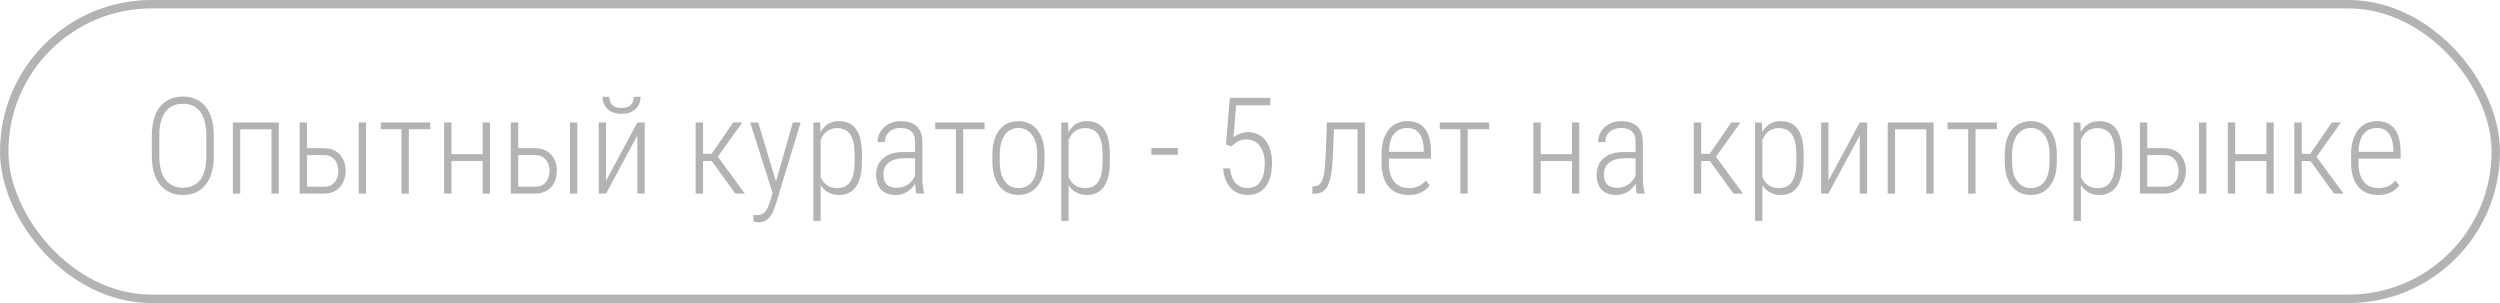
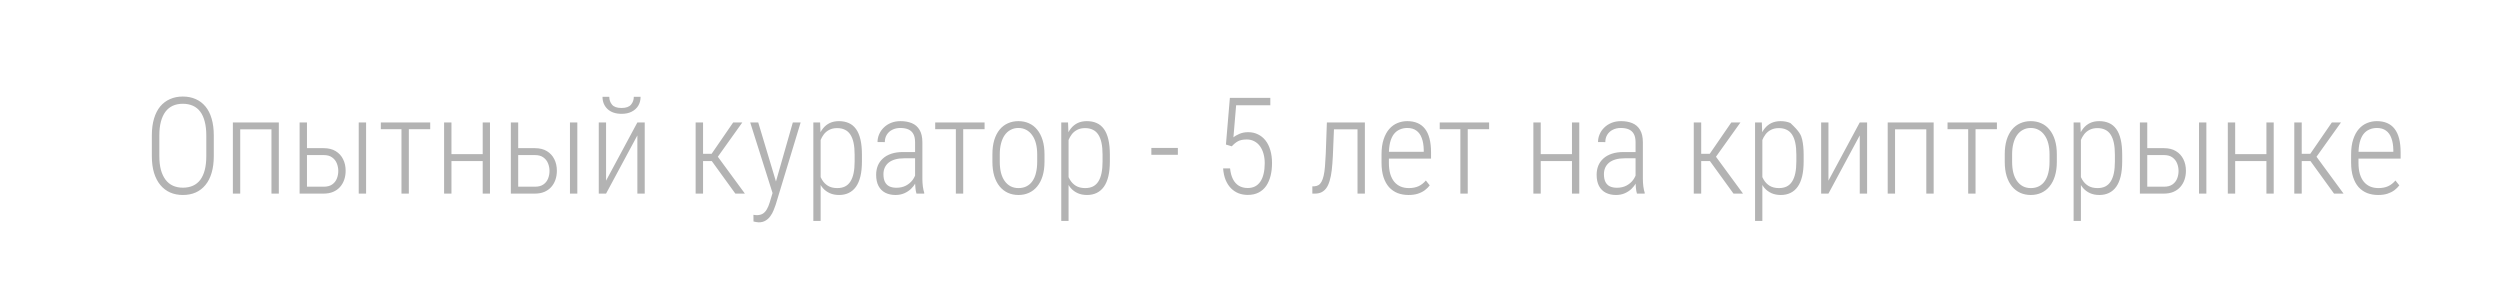
<svg xmlns="http://www.w3.org/2000/svg" width="297" height="36" viewBox="0 0 297 36" fill="none">
  <g opacity="0.3">
-     <path d="M25.398 16.086V18.547C25.398 19.292 25.312 19.953 25.141 20.531C24.974 21.104 24.729 21.586 24.406 21.977C24.088 22.367 23.703 22.664 23.25 22.867C22.802 23.065 22.294 23.164 21.727 23.164C21.169 23.164 20.664 23.065 20.211 22.867C19.758 22.664 19.37 22.367 19.047 21.977C18.724 21.586 18.474 21.104 18.297 20.531C18.125 19.953 18.039 19.292 18.039 18.547V16.086C18.039 15.336 18.125 14.672 18.297 14.094C18.469 13.516 18.713 13.034 19.031 12.648C19.354 12.263 19.742 11.971 20.195 11.773C20.648 11.57 21.154 11.469 21.711 11.469C22.284 11.469 22.797 11.57 23.25 11.773C23.703 11.971 24.088 12.263 24.406 12.648C24.729 13.034 24.974 13.516 25.141 14.094C25.312 14.672 25.398 15.336 25.398 16.086ZM24.508 18.547V16.07C24.508 15.45 24.445 14.906 24.32 14.438C24.201 13.969 24.023 13.578 23.789 13.266C23.555 12.953 23.263 12.719 22.914 12.562C22.565 12.406 22.164 12.328 21.711 12.328C21.273 12.328 20.88 12.406 20.531 12.562C20.188 12.719 19.896 12.956 19.656 13.273C19.422 13.586 19.242 13.977 19.117 14.445C18.992 14.909 18.93 15.45 18.93 16.07V18.547C18.93 19.172 18.992 19.719 19.117 20.188C19.247 20.651 19.432 21.042 19.672 21.359C19.912 21.672 20.203 21.906 20.547 22.062C20.896 22.219 21.289 22.297 21.727 22.297C22.18 22.297 22.578 22.219 22.922 22.062C23.271 21.906 23.562 21.672 23.797 21.359C24.031 21.042 24.208 20.651 24.328 20.188C24.448 19.719 24.508 19.172 24.508 18.547ZM32.398 14.547V15.367H28.367V14.547H32.398ZM28.539 14.547V23H27.664V14.547H28.539ZM33.125 14.547V23H32.25V14.547H33.125ZM36.18 17.602H38.453C39.016 17.602 39.49 17.719 39.875 17.953C40.266 18.188 40.56 18.508 40.758 18.914C40.961 19.315 41.062 19.773 41.062 20.289C41.062 20.669 41.005 21.026 40.891 21.359C40.776 21.688 40.609 21.974 40.391 22.219C40.172 22.463 39.898 22.656 39.57 22.797C39.247 22.932 38.872 23 38.445 23H35.594V14.547H36.469V22.18H38.461C38.878 22.18 39.211 22.091 39.461 21.914C39.716 21.737 39.901 21.505 40.016 21.219C40.13 20.932 40.188 20.63 40.188 20.312C40.188 20 40.13 19.701 40.016 19.414C39.901 19.122 39.716 18.885 39.461 18.703C39.211 18.516 38.875 18.422 38.453 18.422H36.18V17.602ZM43.492 14.547V23H42.617V14.547H43.492ZM48.57 14.547V23H47.695V14.547H48.57ZM51.109 14.547V15.352H45.242V14.547H51.109ZM57.531 18.312V19.133H53.414V18.312H57.531ZM53.633 14.547V23H52.758V14.547H53.633ZM58.211 14.547V23H57.344V14.547H58.211ZM61.273 17.602H63.547C64.109 17.602 64.583 17.719 64.969 17.953C65.359 18.188 65.654 18.508 65.852 18.914C66.055 19.315 66.156 19.773 66.156 20.289C66.156 20.669 66.099 21.026 65.984 21.359C65.87 21.688 65.703 21.974 65.484 22.219C65.266 22.463 64.992 22.656 64.664 22.797C64.341 22.932 63.966 23 63.539 23H60.688V14.547H61.562V22.18H63.555C63.971 22.18 64.305 22.091 64.555 21.914C64.81 21.737 64.995 21.505 65.109 21.219C65.224 20.932 65.281 20.63 65.281 20.312C65.281 20 65.224 19.701 65.109 19.414C64.995 19.122 64.81 18.885 64.555 18.703C64.305 18.516 63.969 18.422 63.547 18.422H61.273V17.602ZM68.586 14.547V23H67.711V14.547H68.586ZM72 21.461L75.719 14.547H76.594V23H75.719V16.086L72 23H71.133V14.547H72V21.461ZM75.297 11.5H76.102C76.102 11.896 76.01 12.247 75.828 12.555C75.646 12.857 75.385 13.094 75.047 13.266C74.713 13.438 74.312 13.523 73.844 13.523C73.141 13.523 72.586 13.336 72.18 12.961C71.779 12.581 71.578 12.094 71.578 11.5H72.383C72.383 11.859 72.492 12.172 72.711 12.438C72.93 12.698 73.305 12.828 73.836 12.828C74.362 12.828 74.737 12.698 74.961 12.438C75.185 12.172 75.297 11.859 75.297 11.5ZM83.523 14.547V23H82.641V14.547H83.523ZM88.188 14.547L84.914 19.133H83.211L83.117 18.273H84.539L87.102 14.547H88.188ZM87.359 23L84.469 19.008L85.023 18.273L88.492 23H87.359ZM92.016 22.148L94.188 14.547H95.117L92.141 24.352C92.078 24.544 91.997 24.758 91.898 24.992C91.805 25.232 91.68 25.458 91.523 25.672C91.372 25.891 91.182 26.068 90.953 26.203C90.729 26.344 90.456 26.414 90.133 26.414C90.049 26.414 89.94 26.401 89.805 26.375C89.669 26.354 89.573 26.333 89.516 26.312L89.508 25.516C89.555 25.526 89.622 25.537 89.711 25.547C89.799 25.557 89.862 25.562 89.898 25.562C90.18 25.562 90.417 25.505 90.609 25.391C90.802 25.276 90.963 25.104 91.094 24.875C91.229 24.651 91.346 24.372 91.445 24.039L92.016 22.148ZM90.078 14.547L92.25 21.781L92.484 22.773L91.852 23.164L89.125 14.547H90.078ZM97.492 16.172V26.25H96.625V14.547H97.43L97.492 16.172ZM102.398 18.383V19.172C102.398 19.854 102.339 20.445 102.219 20.945C102.099 21.445 101.922 21.859 101.688 22.188C101.453 22.516 101.167 22.76 100.828 22.922C100.495 23.083 100.115 23.164 99.688 23.164C99.266 23.164 98.893 23.091 98.57 22.945C98.247 22.799 97.971 22.594 97.742 22.328C97.518 22.057 97.338 21.742 97.203 21.383C97.068 21.018 96.974 20.617 96.922 20.18V17.578C96.979 17.099 97.078 16.664 97.219 16.273C97.359 15.883 97.542 15.547 97.766 15.266C97.99 14.984 98.258 14.768 98.57 14.617C98.888 14.466 99.253 14.391 99.664 14.391C100.102 14.391 100.49 14.466 100.828 14.617C101.167 14.763 101.453 14.997 101.688 15.32C101.922 15.638 102.099 16.052 102.219 16.562C102.339 17.068 102.398 17.674 102.398 18.383ZM101.531 19.172V18.383C101.531 17.836 101.49 17.367 101.406 16.977C101.323 16.581 101.195 16.253 101.023 15.992C100.857 15.732 100.641 15.539 100.375 15.414C100.115 15.284 99.807 15.219 99.453 15.219C99.094 15.219 98.784 15.287 98.523 15.422C98.268 15.552 98.055 15.727 97.883 15.945C97.716 16.164 97.581 16.404 97.477 16.664C97.378 16.919 97.305 17.172 97.258 17.422V20.383C97.346 20.727 97.479 21.049 97.656 21.352C97.833 21.654 98.07 21.896 98.367 22.078C98.664 22.255 99.031 22.344 99.469 22.344C99.823 22.344 100.128 22.281 100.383 22.156C100.643 22.026 100.857 21.831 101.023 21.57C101.195 21.305 101.323 20.974 101.406 20.578C101.49 20.182 101.531 19.713 101.531 19.172ZM108.711 21.484V16.883C108.711 16.487 108.643 16.167 108.508 15.922C108.372 15.672 108.174 15.49 107.914 15.375C107.654 15.26 107.333 15.203 106.953 15.203C106.594 15.203 106.273 15.276 105.992 15.422C105.716 15.562 105.5 15.76 105.344 16.016C105.193 16.266 105.117 16.555 105.117 16.883L104.25 16.875C104.25 16.552 104.315 16.242 104.445 15.945C104.576 15.643 104.76 15.378 105 15.148C105.24 14.914 105.526 14.729 105.859 14.594C106.198 14.458 106.573 14.391 106.984 14.391C107.49 14.391 107.938 14.471 108.328 14.633C108.719 14.794 109.023 15.06 109.242 15.43C109.466 15.8 109.578 16.289 109.578 16.898V21.219C109.578 21.516 109.596 21.82 109.633 22.133C109.674 22.445 109.729 22.701 109.797 22.898V23H108.875C108.818 22.818 108.776 22.586 108.75 22.305C108.724 22.018 108.711 21.745 108.711 21.484ZM108.891 18.062L108.914 18.805H107.414C107.008 18.805 106.651 18.849 106.344 18.938C106.036 19.026 105.779 19.154 105.57 19.32C105.367 19.487 105.214 19.685 105.109 19.914C105.005 20.143 104.953 20.404 104.953 20.695C104.953 21.07 105.013 21.378 105.133 21.617C105.253 21.852 105.427 22.026 105.656 22.141C105.891 22.25 106.169 22.305 106.492 22.305C106.919 22.305 107.294 22.221 107.617 22.055C107.945 21.883 108.214 21.656 108.422 21.375C108.63 21.088 108.766 20.787 108.828 20.469L109.062 21C109.01 21.24 108.914 21.484 108.773 21.734C108.633 21.984 108.451 22.219 108.227 22.438C108.003 22.651 107.737 22.826 107.43 22.961C107.122 23.096 106.776 23.164 106.391 23.164C105.927 23.164 105.521 23.076 105.172 22.898C104.828 22.721 104.56 22.453 104.367 22.094C104.18 21.734 104.086 21.292 104.086 20.766C104.086 20.375 104.151 20.016 104.281 19.688C104.417 19.359 104.617 19.076 104.883 18.836C105.148 18.591 105.482 18.401 105.883 18.266C106.284 18.13 106.75 18.062 107.281 18.062H108.891ZM114.43 14.547V23H113.555V14.547H114.43ZM116.969 14.547V15.352H111.102V14.547H116.969ZM117.898 19.211V18.336C117.898 17.695 117.971 17.13 118.117 16.641C118.268 16.151 118.479 15.74 118.75 15.406C119.026 15.068 119.354 14.815 119.734 14.648C120.115 14.477 120.531 14.391 120.984 14.391C121.448 14.391 121.867 14.477 122.242 14.648C122.622 14.815 122.948 15.068 123.219 15.406C123.495 15.74 123.708 16.151 123.859 16.641C124.01 17.13 124.086 17.695 124.086 18.336V19.211C124.086 19.852 124.01 20.419 123.859 20.914C123.708 21.404 123.495 21.815 123.219 22.148C122.948 22.482 122.622 22.734 122.242 22.906C121.867 23.078 121.451 23.164 120.992 23.164C120.534 23.164 120.115 23.078 119.734 22.906C119.359 22.734 119.034 22.482 118.758 22.148C118.482 21.81 118.268 21.396 118.117 20.906C117.971 20.417 117.898 19.852 117.898 19.211ZM118.773 18.336V19.211C118.773 19.695 118.82 20.13 118.914 20.516C119.013 20.901 119.159 21.229 119.352 21.5C119.544 21.771 119.776 21.979 120.047 22.125C120.323 22.271 120.638 22.344 120.992 22.344C121.367 22.344 121.693 22.271 121.969 22.125C122.25 21.979 122.482 21.771 122.664 21.5C122.852 21.229 122.99 20.901 123.078 20.516C123.172 20.13 123.219 19.695 123.219 19.211V18.336C123.219 17.862 123.169 17.432 123.07 17.047C122.971 16.662 122.823 16.333 122.625 16.062C122.432 15.787 122.198 15.575 121.922 15.43C121.646 15.279 121.333 15.203 120.984 15.203C120.641 15.203 120.331 15.279 120.055 15.43C119.779 15.575 119.544 15.787 119.352 16.062C119.164 16.333 119.021 16.662 118.922 17.047C118.823 17.432 118.773 17.862 118.773 18.336ZM126.945 16.172V26.25H126.078V14.547H126.883L126.945 16.172ZM131.852 18.383V19.172C131.852 19.854 131.792 20.445 131.672 20.945C131.552 21.445 131.375 21.859 131.141 22.188C130.906 22.516 130.62 22.76 130.281 22.922C129.948 23.083 129.568 23.164 129.141 23.164C128.719 23.164 128.346 23.091 128.023 22.945C127.701 22.799 127.424 22.594 127.195 22.328C126.971 22.057 126.792 21.742 126.656 21.383C126.521 21.018 126.427 20.617 126.375 20.18V17.578C126.432 17.099 126.531 16.664 126.672 16.273C126.812 15.883 126.995 15.547 127.219 15.266C127.443 14.984 127.711 14.768 128.023 14.617C128.341 14.466 128.706 14.391 129.117 14.391C129.555 14.391 129.943 14.466 130.281 14.617C130.62 14.763 130.906 14.997 131.141 15.32C131.375 15.638 131.552 16.052 131.672 16.562C131.792 17.068 131.852 17.674 131.852 18.383ZM130.984 19.172V18.383C130.984 17.836 130.943 17.367 130.859 16.977C130.776 16.581 130.648 16.253 130.477 15.992C130.31 15.732 130.094 15.539 129.828 15.414C129.568 15.284 129.26 15.219 128.906 15.219C128.547 15.219 128.237 15.287 127.977 15.422C127.721 15.552 127.508 15.727 127.336 15.945C127.169 16.164 127.034 16.404 126.93 16.664C126.831 16.919 126.758 17.172 126.711 17.422V20.383C126.799 20.727 126.932 21.049 127.109 21.352C127.286 21.654 127.523 21.896 127.82 22.078C128.117 22.255 128.484 22.344 128.922 22.344C129.276 22.344 129.581 22.281 129.836 22.156C130.096 22.026 130.31 21.831 130.477 21.57C130.648 21.305 130.776 20.974 130.859 20.578C130.943 20.182 130.984 19.713 130.984 19.172ZM139.93 17.578V18.391H136.781V17.578H139.93ZM146.336 17.383L145.641 17.172L146.109 11.625H150.914V12.508H146.852L146.531 16.32C146.693 16.174 146.927 16.037 147.234 15.906C147.542 15.771 147.891 15.703 148.281 15.703C148.708 15.703 149.096 15.789 149.445 15.961C149.794 16.128 150.094 16.37 150.344 16.688C150.594 17.005 150.784 17.391 150.914 17.844C151.049 18.297 151.117 18.807 151.117 19.375C151.117 19.922 151.06 20.424 150.945 20.883C150.831 21.341 150.656 21.742 150.422 22.086C150.188 22.424 149.888 22.688 149.523 22.875C149.159 23.062 148.729 23.156 148.234 23.156C147.854 23.156 147.495 23.094 147.156 22.969C146.823 22.838 146.523 22.643 146.258 22.383C145.992 22.117 145.776 21.787 145.609 21.391C145.448 20.995 145.346 20.534 145.305 20.008H146.133C146.185 20.513 146.299 20.94 146.477 21.289C146.654 21.633 146.888 21.893 147.18 22.07C147.477 22.247 147.826 22.336 148.227 22.336C148.555 22.336 148.844 22.273 149.094 22.148C149.349 22.018 149.562 21.826 149.734 21.57C149.906 21.315 150.034 21.005 150.117 20.641C150.206 20.276 150.25 19.859 150.25 19.391C150.25 18.99 150.203 18.62 150.109 18.281C150.016 17.938 149.878 17.638 149.695 17.383C149.513 17.128 149.289 16.93 149.023 16.789C148.758 16.643 148.456 16.57 148.117 16.57C147.669 16.57 147.315 16.643 147.055 16.789C146.799 16.935 146.56 17.133 146.336 17.383ZM161.422 14.547V15.367H157.859V14.547H161.422ZM162.148 14.547V23H161.273V14.547H162.148ZM157.633 14.547H158.508L158.344 18.516C158.312 19.162 158.268 19.729 158.211 20.219C158.154 20.708 158.07 21.13 157.961 21.484C157.857 21.838 157.724 22.128 157.562 22.352C157.401 22.57 157.208 22.734 156.984 22.844C156.766 22.948 156.51 23 156.219 23H155.906V22.141L156.148 22.133C156.336 22.117 156.497 22.07 156.633 21.992C156.773 21.909 156.893 21.776 156.992 21.594C157.096 21.406 157.182 21.167 157.25 20.875C157.318 20.578 157.37 20.216 157.406 19.789C157.443 19.362 157.474 18.854 157.5 18.266L157.633 14.547ZM167.328 23.164C166.859 23.164 166.427 23.088 166.031 22.938C165.641 22.781 165.302 22.547 165.016 22.234C164.734 21.917 164.516 21.518 164.359 21.039C164.203 20.555 164.125 19.984 164.125 19.328V18.352C164.125 17.654 164.208 17.055 164.375 16.555C164.542 16.049 164.766 15.638 165.047 15.32C165.333 14.997 165.659 14.763 166.023 14.617C166.388 14.466 166.773 14.391 167.18 14.391C167.643 14.391 168.049 14.466 168.398 14.617C168.753 14.768 169.049 14.997 169.289 15.305C169.529 15.612 169.708 16 169.828 16.469C169.948 16.932 170.008 17.482 170.008 18.117V18.844H164.648V18.031H169.141V17.812C169.13 17.26 169.052 16.792 168.906 16.406C168.766 16.016 168.552 15.719 168.266 15.516C167.984 15.307 167.625 15.203 167.188 15.203C166.865 15.203 166.568 15.263 166.297 15.383C166.026 15.497 165.792 15.68 165.594 15.93C165.401 16.18 165.253 16.505 165.148 16.906C165.049 17.307 165 17.789 165 18.352V19.328C165 19.844 165.055 20.292 165.164 20.672C165.279 21.047 165.44 21.359 165.648 21.609C165.857 21.854 166.107 22.039 166.398 22.164C166.69 22.284 167.013 22.344 167.367 22.344C167.805 22.344 168.188 22.271 168.516 22.125C168.844 21.974 169.135 21.747 169.391 21.445L169.852 22.023C169.695 22.227 169.503 22.417 169.273 22.594C169.044 22.766 168.771 22.904 168.453 23.008C168.135 23.112 167.76 23.164 167.328 23.164ZM174.367 14.547V23H173.492V14.547H174.367ZM176.906 14.547V15.352H171.039V14.547H176.906ZM186.938 18.312V19.133H182.82V18.312H186.938ZM183.039 14.547V23H182.164V14.547H183.039ZM187.617 14.547V23H186.75V14.547H187.617ZM194.305 21.484V16.883C194.305 16.487 194.237 16.167 194.102 15.922C193.966 15.672 193.768 15.49 193.508 15.375C193.247 15.26 192.927 15.203 192.547 15.203C192.188 15.203 191.867 15.276 191.586 15.422C191.31 15.562 191.094 15.76 190.938 16.016C190.786 16.266 190.711 16.555 190.711 16.883L189.844 16.875C189.844 16.552 189.909 16.242 190.039 15.945C190.169 15.643 190.354 15.378 190.594 15.148C190.833 14.914 191.12 14.729 191.453 14.594C191.792 14.458 192.167 14.391 192.578 14.391C193.083 14.391 193.531 14.471 193.922 14.633C194.312 14.794 194.617 15.06 194.836 15.43C195.06 15.8 195.172 16.289 195.172 16.898V21.219C195.172 21.516 195.19 21.82 195.227 22.133C195.268 22.445 195.323 22.701 195.391 22.898V23H194.469C194.411 22.818 194.37 22.586 194.344 22.305C194.318 22.018 194.305 21.745 194.305 21.484ZM194.484 18.062L194.508 18.805H193.008C192.602 18.805 192.245 18.849 191.938 18.938C191.63 19.026 191.372 19.154 191.164 19.32C190.961 19.487 190.807 19.685 190.703 19.914C190.599 20.143 190.547 20.404 190.547 20.695C190.547 21.07 190.607 21.378 190.727 21.617C190.846 21.852 191.021 22.026 191.25 22.141C191.484 22.25 191.763 22.305 192.086 22.305C192.513 22.305 192.888 22.221 193.211 22.055C193.539 21.883 193.807 21.656 194.016 21.375C194.224 21.088 194.359 20.787 194.422 20.469L194.656 21C194.604 21.24 194.508 21.484 194.367 21.734C194.227 21.984 194.044 22.219 193.82 22.438C193.596 22.651 193.331 22.826 193.023 22.961C192.716 23.096 192.37 23.164 191.984 23.164C191.521 23.164 191.115 23.076 190.766 22.898C190.422 22.721 190.154 22.453 189.961 22.094C189.773 21.734 189.68 21.292 189.68 20.766C189.68 20.375 189.745 20.016 189.875 19.688C190.01 19.359 190.211 19.076 190.477 18.836C190.742 18.591 191.076 18.401 191.477 18.266C191.878 18.13 192.344 18.062 192.875 18.062H194.484ZM202.102 14.547V23H201.219V14.547H202.102ZM206.766 14.547L203.492 19.133H201.789L201.695 18.273H203.117L205.68 14.547H206.766ZM205.938 23L203.047 19.008L203.602 18.273L207.07 23H205.938ZM209.367 16.172V26.25H208.5V14.547H209.305L209.367 16.172ZM214.273 18.383V19.172C214.273 19.854 214.214 20.445 214.094 20.945C213.974 21.445 213.797 21.859 213.562 22.188C213.328 22.516 213.042 22.76 212.703 22.922C212.37 23.083 211.99 23.164 211.562 23.164C211.141 23.164 210.768 23.091 210.445 22.945C210.122 22.799 209.846 22.594 209.617 22.328C209.393 22.057 209.214 21.742 209.078 21.383C208.943 21.018 208.849 20.617 208.797 20.18V17.578C208.854 17.099 208.953 16.664 209.094 16.273C209.234 15.883 209.417 15.547 209.641 15.266C209.865 14.984 210.133 14.768 210.445 14.617C210.763 14.466 211.128 14.391 211.539 14.391C211.977 14.391 212.365 14.466 212.703 14.617C213.042 14.763 213.328 14.997 213.562 15.32C213.797 15.638 213.974 16.052 214.094 16.562C214.214 17.068 214.273 17.674 214.273 18.383ZM213.406 19.172V18.383C213.406 17.836 213.365 17.367 213.281 16.977C213.198 16.581 213.07 16.253 212.898 15.992C212.732 15.732 212.516 15.539 212.25 15.414C211.99 15.284 211.682 15.219 211.328 15.219C210.969 15.219 210.659 15.287 210.398 15.422C210.143 15.552 209.93 15.727 209.758 15.945C209.591 16.164 209.456 16.404 209.352 16.664C209.253 16.919 209.18 17.172 209.133 17.422V20.383C209.221 20.727 209.354 21.049 209.531 21.352C209.708 21.654 209.945 21.896 210.242 22.078C210.539 22.255 210.906 22.344 211.344 22.344C211.698 22.344 212.003 22.281 212.258 22.156C212.518 22.026 212.732 21.831 212.898 21.57C213.07 21.305 213.198 20.974 213.281 20.578C213.365 20.182 213.406 19.713 213.406 19.172ZM217.219 21.461L220.938 14.547H221.812V23H220.938V16.086L217.219 23H216.352V14.547H217.219V21.461ZM228.992 14.547V15.367H224.961V14.547H228.992ZM225.133 14.547V23H224.258V14.547H225.133ZM229.719 14.547V23H228.844V14.547H229.719ZM234.695 14.547V23H233.82V14.547H234.695ZM237.234 14.547V15.352H231.367V14.547H237.234ZM238.164 19.211V18.336C238.164 17.695 238.237 17.13 238.383 16.641C238.534 16.151 238.745 15.74 239.016 15.406C239.292 15.068 239.62 14.815 240 14.648C240.38 14.477 240.797 14.391 241.25 14.391C241.714 14.391 242.133 14.477 242.508 14.648C242.888 14.815 243.214 15.068 243.484 15.406C243.76 15.74 243.974 16.151 244.125 16.641C244.276 17.13 244.352 17.695 244.352 18.336V19.211C244.352 19.852 244.276 20.419 244.125 20.914C243.974 21.404 243.76 21.815 243.484 22.148C243.214 22.482 242.888 22.734 242.508 22.906C242.133 23.078 241.716 23.164 241.258 23.164C240.799 23.164 240.38 23.078 240 22.906C239.625 22.734 239.299 22.482 239.023 22.148C238.747 21.81 238.534 21.396 238.383 20.906C238.237 20.417 238.164 19.852 238.164 19.211ZM239.039 18.336V19.211C239.039 19.695 239.086 20.13 239.18 20.516C239.279 20.901 239.424 21.229 239.617 21.5C239.81 21.771 240.042 21.979 240.312 22.125C240.589 22.271 240.904 22.344 241.258 22.344C241.633 22.344 241.958 22.271 242.234 22.125C242.516 21.979 242.747 21.771 242.93 21.5C243.117 21.229 243.255 20.901 243.344 20.516C243.438 20.13 243.484 19.695 243.484 19.211V18.336C243.484 17.862 243.435 17.432 243.336 17.047C243.237 16.662 243.089 16.333 242.891 16.062C242.698 15.787 242.464 15.575 242.188 15.43C241.911 15.279 241.599 15.203 241.25 15.203C240.906 15.203 240.596 15.279 240.32 15.43C240.044 15.575 239.81 15.787 239.617 16.062C239.43 16.333 239.286 16.662 239.188 17.047C239.089 17.432 239.039 17.862 239.039 18.336ZM247.211 16.172V26.25H246.344V14.547H247.148L247.211 16.172ZM252.117 18.383V19.172C252.117 19.854 252.057 20.445 251.938 20.945C251.818 21.445 251.641 21.859 251.406 22.188C251.172 22.516 250.885 22.76 250.547 22.922C250.214 23.083 249.833 23.164 249.406 23.164C248.984 23.164 248.612 23.091 248.289 22.945C247.966 22.799 247.69 22.594 247.461 22.328C247.237 22.057 247.057 21.742 246.922 21.383C246.786 21.018 246.693 20.617 246.641 20.18V17.578C246.698 17.099 246.797 16.664 246.938 16.273C247.078 15.883 247.26 15.547 247.484 15.266C247.708 14.984 247.977 14.768 248.289 14.617C248.607 14.466 248.971 14.391 249.383 14.391C249.82 14.391 250.208 14.466 250.547 14.617C250.885 14.763 251.172 14.997 251.406 15.32C251.641 15.638 251.818 16.052 251.938 16.562C252.057 17.068 252.117 17.674 252.117 18.383ZM251.25 19.172V18.383C251.25 17.836 251.208 17.367 251.125 16.977C251.042 16.581 250.914 16.253 250.742 15.992C250.576 15.732 250.359 15.539 250.094 15.414C249.833 15.284 249.526 15.219 249.172 15.219C248.812 15.219 248.503 15.287 248.242 15.422C247.987 15.552 247.773 15.727 247.602 15.945C247.435 16.164 247.299 16.404 247.195 16.664C247.096 16.919 247.023 17.172 246.977 17.422V20.383C247.065 20.727 247.198 21.049 247.375 21.352C247.552 21.654 247.789 21.896 248.086 22.078C248.383 22.255 248.75 22.344 249.188 22.344C249.542 22.344 249.846 22.281 250.102 22.156C250.362 22.026 250.576 21.831 250.742 21.57C250.914 21.305 251.042 20.974 251.125 20.578C251.208 20.182 251.25 19.713 251.25 19.172ZM254.805 17.602H257.078C257.641 17.602 258.115 17.719 258.5 17.953C258.891 18.188 259.185 18.508 259.383 18.914C259.586 19.315 259.688 19.773 259.688 20.289C259.688 20.669 259.63 21.026 259.516 21.359C259.401 21.688 259.234 21.974 259.016 22.219C258.797 22.463 258.523 22.656 258.195 22.797C257.872 22.932 257.497 23 257.07 23H254.219V14.547H255.094V22.18H257.086C257.503 22.18 257.836 22.091 258.086 21.914C258.341 21.737 258.526 21.505 258.641 21.219C258.755 20.932 258.812 20.63 258.812 20.312C258.812 20 258.755 19.701 258.641 19.414C258.526 19.122 258.341 18.885 258.086 18.703C257.836 18.516 257.5 18.422 257.078 18.422H254.805V17.602ZM262.117 14.547V23H261.242V14.547H262.117ZM269.438 18.312V19.133H265.32V18.312H269.438ZM265.539 14.547V23H264.664V14.547H265.539ZM270.117 14.547V23H269.25V14.547H270.117ZM273.445 14.547V23H272.562V14.547H273.445ZM278.109 14.547L274.836 19.133H273.133L273.039 18.273H274.461L277.023 14.547H278.109ZM277.281 23L274.391 19.008L274.945 18.273L278.414 23H277.281ZM282.516 23.164C282.047 23.164 281.615 23.088 281.219 22.938C280.828 22.781 280.49 22.547 280.203 22.234C279.922 21.917 279.703 21.518 279.547 21.039C279.391 20.555 279.312 19.984 279.312 19.328V18.352C279.312 17.654 279.396 17.055 279.562 16.555C279.729 16.049 279.953 15.638 280.234 15.32C280.521 14.997 280.846 14.763 281.211 14.617C281.576 14.466 281.961 14.391 282.367 14.391C282.831 14.391 283.237 14.466 283.586 14.617C283.94 14.768 284.237 14.997 284.477 15.305C284.716 15.612 284.896 16 285.016 16.469C285.135 16.932 285.195 17.482 285.195 18.117V18.844H279.836V18.031H284.328V17.812C284.318 17.26 284.24 16.792 284.094 16.406C283.953 16.016 283.74 15.719 283.453 15.516C283.172 15.307 282.812 15.203 282.375 15.203C282.052 15.203 281.755 15.263 281.484 15.383C281.214 15.497 280.979 15.68 280.781 15.93C280.589 16.18 280.44 16.505 280.336 16.906C280.237 17.307 280.188 17.789 280.188 18.352V19.328C280.188 19.844 280.242 20.292 280.352 20.672C280.466 21.047 280.628 21.359 280.836 21.609C281.044 21.854 281.294 22.039 281.586 22.164C281.878 22.284 282.201 22.344 282.555 22.344C282.992 22.344 283.375 22.271 283.703 22.125C284.031 21.974 284.323 21.747 284.578 21.445L285.039 22.023C284.883 22.227 284.69 22.417 284.461 22.594C284.232 22.766 283.958 22.904 283.641 23.008C283.323 23.112 282.948 23.164 282.516 23.164Z" fill="black" />
-     <rect x="0.5" y="0.5" width="296" height="35" rx="17.5" stroke="black" />
+     <path d="M25.398 16.086V18.547C25.398 19.292 25.312 19.953 25.141 20.531C24.974 21.104 24.729 21.586 24.406 21.977C24.088 22.367 23.703 22.664 23.25 22.867C22.802 23.065 22.294 23.164 21.727 23.164C21.169 23.164 20.664 23.065 20.211 22.867C19.758 22.664 19.37 22.367 19.047 21.977C18.724 21.586 18.474 21.104 18.297 20.531C18.125 19.953 18.039 19.292 18.039 18.547V16.086C18.039 15.336 18.125 14.672 18.297 14.094C18.469 13.516 18.713 13.034 19.031 12.648C19.354 12.263 19.742 11.971 20.195 11.773C20.648 11.57 21.154 11.469 21.711 11.469C22.284 11.469 22.797 11.57 23.25 11.773C23.703 11.971 24.088 12.263 24.406 12.648C24.729 13.034 24.974 13.516 25.141 14.094C25.312 14.672 25.398 15.336 25.398 16.086ZM24.508 18.547V16.07C24.508 15.45 24.445 14.906 24.32 14.438C24.201 13.969 24.023 13.578 23.789 13.266C23.555 12.953 23.263 12.719 22.914 12.562C22.565 12.406 22.164 12.328 21.711 12.328C21.273 12.328 20.88 12.406 20.531 12.562C20.188 12.719 19.896 12.956 19.656 13.273C19.422 13.586 19.242 13.977 19.117 14.445C18.992 14.909 18.93 15.45 18.93 16.07V18.547C18.93 19.172 18.992 19.719 19.117 20.188C19.247 20.651 19.432 21.042 19.672 21.359C19.912 21.672 20.203 21.906 20.547 22.062C20.896 22.219 21.289 22.297 21.727 22.297C22.18 22.297 22.578 22.219 22.922 22.062C23.271 21.906 23.562 21.672 23.797 21.359C24.031 21.042 24.208 20.651 24.328 20.188C24.448 19.719 24.508 19.172 24.508 18.547ZM32.398 14.547V15.367H28.367V14.547H32.398ZM28.539 14.547V23H27.664V14.547H28.539ZM33.125 14.547V23H32.25V14.547H33.125ZM36.18 17.602H38.453C39.016 17.602 39.49 17.719 39.875 17.953C40.266 18.188 40.56 18.508 40.758 18.914C40.961 19.315 41.062 19.773 41.062 20.289C41.062 20.669 41.005 21.026 40.891 21.359C40.776 21.688 40.609 21.974 40.391 22.219C40.172 22.463 39.898 22.656 39.57 22.797C39.247 22.932 38.872 23 38.445 23H35.594V14.547H36.469V22.18H38.461C38.878 22.18 39.211 22.091 39.461 21.914C39.716 21.737 39.901 21.505 40.016 21.219C40.13 20.932 40.188 20.63 40.188 20.312C40.188 20 40.13 19.701 40.016 19.414C39.901 19.122 39.716 18.885 39.461 18.703C39.211 18.516 38.875 18.422 38.453 18.422H36.18V17.602ZM43.492 14.547V23H42.617V14.547H43.492ZM48.57 14.547V23H47.695V14.547H48.57ZM51.109 14.547V15.352H45.242V14.547H51.109ZM57.531 18.312V19.133H53.414V18.312H57.531ZM53.633 14.547V23H52.758V14.547H53.633ZM58.211 14.547V23H57.344V14.547H58.211ZM61.273 17.602H63.547C64.109 17.602 64.583 17.719 64.969 17.953C65.359 18.188 65.654 18.508 65.852 18.914C66.055 19.315 66.156 19.773 66.156 20.289C66.156 20.669 66.099 21.026 65.984 21.359C65.87 21.688 65.703 21.974 65.484 22.219C65.266 22.463 64.992 22.656 64.664 22.797C64.341 22.932 63.966 23 63.539 23H60.688V14.547H61.562V22.18H63.555C63.971 22.18 64.305 22.091 64.555 21.914C64.81 21.737 64.995 21.505 65.109 21.219C65.224 20.932 65.281 20.63 65.281 20.312C65.281 20 65.224 19.701 65.109 19.414C64.995 19.122 64.81 18.885 64.555 18.703C64.305 18.516 63.969 18.422 63.547 18.422H61.273V17.602ZM68.586 14.547V23H67.711V14.547H68.586ZM72 21.461L75.719 14.547H76.594V23H75.719V16.086L72 23H71.133V14.547H72V21.461ZM75.297 11.5H76.102C76.102 11.896 76.01 12.247 75.828 12.555C75.646 12.857 75.385 13.094 75.047 13.266C74.713 13.438 74.312 13.523 73.844 13.523C73.141 13.523 72.586 13.336 72.18 12.961C71.779 12.581 71.578 12.094 71.578 11.5H72.383C72.383 11.859 72.492 12.172 72.711 12.438C72.93 12.698 73.305 12.828 73.836 12.828C74.362 12.828 74.737 12.698 74.961 12.438C75.185 12.172 75.297 11.859 75.297 11.5ZM83.523 14.547V23H82.641V14.547H83.523ZM88.188 14.547L84.914 19.133H83.211L83.117 18.273H84.539L87.102 14.547H88.188ZM87.359 23L84.469 19.008L85.023 18.273L88.492 23H87.359ZM92.016 22.148L94.188 14.547H95.117L92.141 24.352C92.078 24.544 91.997 24.758 91.898 24.992C91.805 25.232 91.68 25.458 91.523 25.672C91.372 25.891 91.182 26.068 90.953 26.203C90.729 26.344 90.456 26.414 90.133 26.414C90.049 26.414 89.94 26.401 89.805 26.375C89.669 26.354 89.573 26.333 89.516 26.312L89.508 25.516C89.555 25.526 89.622 25.537 89.711 25.547C89.799 25.557 89.862 25.562 89.898 25.562C90.18 25.562 90.417 25.505 90.609 25.391C90.802 25.276 90.963 25.104 91.094 24.875C91.229 24.651 91.346 24.372 91.445 24.039L92.016 22.148ZM90.078 14.547L92.25 21.781L92.484 22.773L91.852 23.164L89.125 14.547H90.078ZM97.492 16.172V26.25H96.625V14.547H97.43L97.492 16.172ZM102.398 18.383V19.172C102.398 19.854 102.339 20.445 102.219 20.945C102.099 21.445 101.922 21.859 101.688 22.188C101.453 22.516 101.167 22.76 100.828 22.922C100.495 23.083 100.115 23.164 99.688 23.164C99.266 23.164 98.893 23.091 98.57 22.945C98.247 22.799 97.971 22.594 97.742 22.328C97.518 22.057 97.338 21.742 97.203 21.383C97.068 21.018 96.974 20.617 96.922 20.18V17.578C96.979 17.099 97.078 16.664 97.219 16.273C97.359 15.883 97.542 15.547 97.766 15.266C97.99 14.984 98.258 14.768 98.57 14.617C98.888 14.466 99.253 14.391 99.664 14.391C100.102 14.391 100.49 14.466 100.828 14.617C101.167 14.763 101.453 14.997 101.688 15.32C101.922 15.638 102.099 16.052 102.219 16.562C102.339 17.068 102.398 17.674 102.398 18.383ZM101.531 19.172V18.383C101.531 17.836 101.49 17.367 101.406 16.977C101.323 16.581 101.195 16.253 101.023 15.992C100.857 15.732 100.641 15.539 100.375 15.414C100.115 15.284 99.807 15.219 99.453 15.219C99.094 15.219 98.784 15.287 98.523 15.422C98.268 15.552 98.055 15.727 97.883 15.945C97.716 16.164 97.581 16.404 97.477 16.664C97.378 16.919 97.305 17.172 97.258 17.422V20.383C97.346 20.727 97.479 21.049 97.656 21.352C97.833 21.654 98.07 21.896 98.367 22.078C98.664 22.255 99.031 22.344 99.469 22.344C99.823 22.344 100.128 22.281 100.383 22.156C100.643 22.026 100.857 21.831 101.023 21.57C101.195 21.305 101.323 20.974 101.406 20.578C101.49 20.182 101.531 19.713 101.531 19.172ZM108.711 21.484V16.883C108.711 16.487 108.643 16.167 108.508 15.922C108.372 15.672 108.174 15.49 107.914 15.375C107.654 15.26 107.333 15.203 106.953 15.203C106.594 15.203 106.273 15.276 105.992 15.422C105.716 15.562 105.5 15.76 105.344 16.016C105.193 16.266 105.117 16.555 105.117 16.883L104.25 16.875C104.25 16.552 104.315 16.242 104.445 15.945C104.576 15.643 104.76 15.378 105 15.148C105.24 14.914 105.526 14.729 105.859 14.594C106.198 14.458 106.573 14.391 106.984 14.391C107.49 14.391 107.938 14.471 108.328 14.633C108.719 14.794 109.023 15.06 109.242 15.43C109.466 15.8 109.578 16.289 109.578 16.898V21.219C109.578 21.516 109.596 21.82 109.633 22.133C109.674 22.445 109.729 22.701 109.797 22.898V23H108.875C108.818 22.818 108.776 22.586 108.75 22.305C108.724 22.018 108.711 21.745 108.711 21.484ZM108.891 18.062L108.914 18.805H107.414C107.008 18.805 106.651 18.849 106.344 18.938C106.036 19.026 105.779 19.154 105.57 19.32C105.367 19.487 105.214 19.685 105.109 19.914C105.005 20.143 104.953 20.404 104.953 20.695C104.953 21.07 105.013 21.378 105.133 21.617C105.253 21.852 105.427 22.026 105.656 22.141C105.891 22.25 106.169 22.305 106.492 22.305C106.919 22.305 107.294 22.221 107.617 22.055C107.945 21.883 108.214 21.656 108.422 21.375C108.63 21.088 108.766 20.787 108.828 20.469L109.062 21C109.01 21.24 108.914 21.484 108.773 21.734C108.633 21.984 108.451 22.219 108.227 22.438C108.003 22.651 107.737 22.826 107.43 22.961C107.122 23.096 106.776 23.164 106.391 23.164C105.927 23.164 105.521 23.076 105.172 22.898C104.828 22.721 104.56 22.453 104.367 22.094C104.18 21.734 104.086 21.292 104.086 20.766C104.086 20.375 104.151 20.016 104.281 19.688C104.417 19.359 104.617 19.076 104.883 18.836C105.148 18.591 105.482 18.401 105.883 18.266C106.284 18.13 106.75 18.062 107.281 18.062H108.891ZM114.43 14.547V23H113.555V14.547H114.43ZM116.969 14.547V15.352H111.102V14.547H116.969ZM117.898 19.211V18.336C117.898 17.695 117.971 17.13 118.117 16.641C118.268 16.151 118.479 15.74 118.75 15.406C119.026 15.068 119.354 14.815 119.734 14.648C120.115 14.477 120.531 14.391 120.984 14.391C121.448 14.391 121.867 14.477 122.242 14.648C122.622 14.815 122.948 15.068 123.219 15.406C123.495 15.74 123.708 16.151 123.859 16.641C124.01 17.13 124.086 17.695 124.086 18.336V19.211C124.086 19.852 124.01 20.419 123.859 20.914C123.708 21.404 123.495 21.815 123.219 22.148C122.948 22.482 122.622 22.734 122.242 22.906C121.867 23.078 121.451 23.164 120.992 23.164C120.534 23.164 120.115 23.078 119.734 22.906C119.359 22.734 119.034 22.482 118.758 22.148C118.482 21.81 118.268 21.396 118.117 20.906C117.971 20.417 117.898 19.852 117.898 19.211ZM118.773 18.336V19.211C118.773 19.695 118.82 20.13 118.914 20.516C119.013 20.901 119.159 21.229 119.352 21.5C119.544 21.771 119.776 21.979 120.047 22.125C120.323 22.271 120.638 22.344 120.992 22.344C121.367 22.344 121.693 22.271 121.969 22.125C122.25 21.979 122.482 21.771 122.664 21.5C122.852 21.229 122.99 20.901 123.078 20.516C123.172 20.13 123.219 19.695 123.219 19.211V18.336C123.219 17.862 123.169 17.432 123.07 17.047C122.971 16.662 122.823 16.333 122.625 16.062C122.432 15.787 122.198 15.575 121.922 15.43C121.646 15.279 121.333 15.203 120.984 15.203C120.641 15.203 120.331 15.279 120.055 15.43C119.779 15.575 119.544 15.787 119.352 16.062C119.164 16.333 119.021 16.662 118.922 17.047C118.823 17.432 118.773 17.862 118.773 18.336ZM126.945 16.172V26.25H126.078V14.547H126.883L126.945 16.172ZM131.852 18.383V19.172C131.852 19.854 131.792 20.445 131.672 20.945C131.552 21.445 131.375 21.859 131.141 22.188C130.906 22.516 130.62 22.76 130.281 22.922C129.948 23.083 129.568 23.164 129.141 23.164C128.719 23.164 128.346 23.091 128.023 22.945C127.701 22.799 127.424 22.594 127.195 22.328C126.971 22.057 126.792 21.742 126.656 21.383C126.521 21.018 126.427 20.617 126.375 20.18V17.578C126.432 17.099 126.531 16.664 126.672 16.273C126.812 15.883 126.995 15.547 127.219 15.266C127.443 14.984 127.711 14.768 128.023 14.617C128.341 14.466 128.706 14.391 129.117 14.391C129.555 14.391 129.943 14.466 130.281 14.617C130.62 14.763 130.906 14.997 131.141 15.32C131.375 15.638 131.552 16.052 131.672 16.562C131.792 17.068 131.852 17.674 131.852 18.383ZM130.984 19.172V18.383C130.984 17.836 130.943 17.367 130.859 16.977C130.776 16.581 130.648 16.253 130.477 15.992C130.31 15.732 130.094 15.539 129.828 15.414C129.568 15.284 129.26 15.219 128.906 15.219C128.547 15.219 128.237 15.287 127.977 15.422C127.721 15.552 127.508 15.727 127.336 15.945C127.169 16.164 127.034 16.404 126.93 16.664C126.831 16.919 126.758 17.172 126.711 17.422V20.383C126.799 20.727 126.932 21.049 127.109 21.352C127.286 21.654 127.523 21.896 127.82 22.078C128.117 22.255 128.484 22.344 128.922 22.344C129.276 22.344 129.581 22.281 129.836 22.156C130.096 22.026 130.31 21.831 130.477 21.57C130.648 21.305 130.776 20.974 130.859 20.578C130.943 20.182 130.984 19.713 130.984 19.172ZM139.93 17.578V18.391H136.781V17.578H139.93ZM146.336 17.383L145.641 17.172L146.109 11.625H150.914V12.508H146.852L146.531 16.32C146.693 16.174 146.927 16.037 147.234 15.906C147.542 15.771 147.891 15.703 148.281 15.703C148.708 15.703 149.096 15.789 149.445 15.961C149.794 16.128 150.094 16.37 150.344 16.688C150.594 17.005 150.784 17.391 150.914 17.844C151.049 18.297 151.117 18.807 151.117 19.375C151.117 19.922 151.06 20.424 150.945 20.883C150.831 21.341 150.656 21.742 150.422 22.086C150.188 22.424 149.888 22.688 149.523 22.875C149.159 23.062 148.729 23.156 148.234 23.156C147.854 23.156 147.495 23.094 147.156 22.969C146.823 22.838 146.523 22.643 146.258 22.383C145.992 22.117 145.776 21.787 145.609 21.391C145.448 20.995 145.346 20.534 145.305 20.008H146.133C146.185 20.513 146.299 20.94 146.477 21.289C146.654 21.633 146.888 21.893 147.18 22.07C147.477 22.247 147.826 22.336 148.227 22.336C148.555 22.336 148.844 22.273 149.094 22.148C149.349 22.018 149.562 21.826 149.734 21.57C149.906 21.315 150.034 21.005 150.117 20.641C150.206 20.276 150.25 19.859 150.25 19.391C150.25 18.99 150.203 18.62 150.109 18.281C150.016 17.938 149.878 17.638 149.695 17.383C149.513 17.128 149.289 16.93 149.023 16.789C148.758 16.643 148.456 16.57 148.117 16.57C147.669 16.57 147.315 16.643 147.055 16.789C146.799 16.935 146.56 17.133 146.336 17.383ZM161.422 14.547V15.367H157.859V14.547H161.422ZM162.148 14.547V23H161.273V14.547H162.148ZM157.633 14.547H158.508L158.344 18.516C158.312 19.162 158.268 19.729 158.211 20.219C158.154 20.708 158.07 21.13 157.961 21.484C157.857 21.838 157.724 22.128 157.562 22.352C157.401 22.57 157.208 22.734 156.984 22.844C156.766 22.948 156.51 23 156.219 23H155.906V22.141L156.148 22.133C156.336 22.117 156.497 22.07 156.633 21.992C156.773 21.909 156.893 21.776 156.992 21.594C157.096 21.406 157.182 21.167 157.25 20.875C157.318 20.578 157.37 20.216 157.406 19.789C157.443 19.362 157.474 18.854 157.5 18.266L157.633 14.547ZM167.328 23.164C166.859 23.164 166.427 23.088 166.031 22.938C165.641 22.781 165.302 22.547 165.016 22.234C164.734 21.917 164.516 21.518 164.359 21.039C164.203 20.555 164.125 19.984 164.125 19.328V18.352C164.125 17.654 164.208 17.055 164.375 16.555C164.542 16.049 164.766 15.638 165.047 15.32C165.333 14.997 165.659 14.763 166.023 14.617C166.388 14.466 166.773 14.391 167.18 14.391C167.643 14.391 168.049 14.466 168.398 14.617C168.753 14.768 169.049 14.997 169.289 15.305C169.529 15.612 169.708 16 169.828 16.469C169.948 16.932 170.008 17.482 170.008 18.117V18.844H164.648V18.031H169.141V17.812C169.13 17.26 169.052 16.792 168.906 16.406C168.766 16.016 168.552 15.719 168.266 15.516C167.984 15.307 167.625 15.203 167.188 15.203C166.865 15.203 166.568 15.263 166.297 15.383C166.026 15.497 165.792 15.68 165.594 15.93C165.401 16.18 165.253 16.505 165.148 16.906C165.049 17.307 165 17.789 165 18.352V19.328C165 19.844 165.055 20.292 165.164 20.672C165.279 21.047 165.44 21.359 165.648 21.609C165.857 21.854 166.107 22.039 166.398 22.164C166.69 22.284 167.013 22.344 167.367 22.344C167.805 22.344 168.188 22.271 168.516 22.125C168.844 21.974 169.135 21.747 169.391 21.445L169.852 22.023C169.695 22.227 169.503 22.417 169.273 22.594C169.044 22.766 168.771 22.904 168.453 23.008C168.135 23.112 167.76 23.164 167.328 23.164ZM174.367 14.547V23H173.492V14.547H174.367ZM176.906 14.547V15.352H171.039V14.547H176.906ZM186.938 18.312V19.133H182.82V18.312H186.938ZM183.039 14.547V23H182.164V14.547H183.039ZM187.617 14.547V23H186.75V14.547H187.617ZM194.305 21.484V16.883C194.305 16.487 194.237 16.167 194.102 15.922C193.966 15.672 193.768 15.49 193.508 15.375C193.247 15.26 192.927 15.203 192.547 15.203C192.188 15.203 191.867 15.276 191.586 15.422C191.31 15.562 191.094 15.76 190.938 16.016C190.786 16.266 190.711 16.555 190.711 16.883L189.844 16.875C189.844 16.552 189.909 16.242 190.039 15.945C190.169 15.643 190.354 15.378 190.594 15.148C190.833 14.914 191.12 14.729 191.453 14.594C191.792 14.458 192.167 14.391 192.578 14.391C193.083 14.391 193.531 14.471 193.922 14.633C194.312 14.794 194.617 15.06 194.836 15.43C195.06 15.8 195.172 16.289 195.172 16.898V21.219C195.172 21.516 195.19 21.82 195.227 22.133C195.268 22.445 195.323 22.701 195.391 22.898V23H194.469C194.411 22.818 194.37 22.586 194.344 22.305C194.318 22.018 194.305 21.745 194.305 21.484ZM194.484 18.062L194.508 18.805H193.008C192.602 18.805 192.245 18.849 191.938 18.938C191.63 19.026 191.372 19.154 191.164 19.32C190.961 19.487 190.807 19.685 190.703 19.914C190.599 20.143 190.547 20.404 190.547 20.695C190.547 21.07 190.607 21.378 190.727 21.617C190.846 21.852 191.021 22.026 191.25 22.141C191.484 22.25 191.763 22.305 192.086 22.305C192.513 22.305 192.888 22.221 193.211 22.055C193.539 21.883 193.807 21.656 194.016 21.375C194.224 21.088 194.359 20.787 194.422 20.469L194.656 21C194.604 21.24 194.508 21.484 194.367 21.734C194.227 21.984 194.044 22.219 193.82 22.438C193.596 22.651 193.331 22.826 193.023 22.961C192.716 23.096 192.37 23.164 191.984 23.164C191.521 23.164 191.115 23.076 190.766 22.898C190.422 22.721 190.154 22.453 189.961 22.094C189.773 21.734 189.68 21.292 189.68 20.766C189.68 20.375 189.745 20.016 189.875 19.688C190.01 19.359 190.211 19.076 190.477 18.836C190.742 18.591 191.076 18.401 191.477 18.266C191.878 18.13 192.344 18.062 192.875 18.062H194.484ZM202.102 14.547V23H201.219V14.547H202.102ZM206.766 14.547L203.492 19.133H201.789L201.695 18.273H203.117L205.68 14.547H206.766ZM205.938 23L203.047 19.008L203.602 18.273L207.07 23H205.938ZM209.367 16.172V26.25H208.5V14.547H209.305L209.367 16.172ZM214.273 18.383V19.172C214.273 19.854 214.214 20.445 214.094 20.945C213.974 21.445 213.797 21.859 213.562 22.188C213.328 22.516 213.042 22.76 212.703 22.922C212.37 23.083 211.99 23.164 211.562 23.164C211.141 23.164 210.768 23.091 210.445 22.945C210.122 22.799 209.846 22.594 209.617 22.328C209.393 22.057 209.214 21.742 209.078 21.383C208.943 21.018 208.849 20.617 208.797 20.18V17.578C208.854 17.099 208.953 16.664 209.094 16.273C209.234 15.883 209.417 15.547 209.641 15.266C209.865 14.984 210.133 14.768 210.445 14.617C210.763 14.466 211.128 14.391 211.539 14.391C211.977 14.391 212.365 14.466 212.703 14.617C213.797 15.638 213.974 16.052 214.094 16.562C214.214 17.068 214.273 17.674 214.273 18.383ZM213.406 19.172V18.383C213.406 17.836 213.365 17.367 213.281 16.977C213.198 16.581 213.07 16.253 212.898 15.992C212.732 15.732 212.516 15.539 212.25 15.414C211.99 15.284 211.682 15.219 211.328 15.219C210.969 15.219 210.659 15.287 210.398 15.422C210.143 15.552 209.93 15.727 209.758 15.945C209.591 16.164 209.456 16.404 209.352 16.664C209.253 16.919 209.18 17.172 209.133 17.422V20.383C209.221 20.727 209.354 21.049 209.531 21.352C209.708 21.654 209.945 21.896 210.242 22.078C210.539 22.255 210.906 22.344 211.344 22.344C211.698 22.344 212.003 22.281 212.258 22.156C212.518 22.026 212.732 21.831 212.898 21.57C213.07 21.305 213.198 20.974 213.281 20.578C213.365 20.182 213.406 19.713 213.406 19.172ZM217.219 21.461L220.938 14.547H221.812V23H220.938V16.086L217.219 23H216.352V14.547H217.219V21.461ZM228.992 14.547V15.367H224.961V14.547H228.992ZM225.133 14.547V23H224.258V14.547H225.133ZM229.719 14.547V23H228.844V14.547H229.719ZM234.695 14.547V23H233.82V14.547H234.695ZM237.234 14.547V15.352H231.367V14.547H237.234ZM238.164 19.211V18.336C238.164 17.695 238.237 17.13 238.383 16.641C238.534 16.151 238.745 15.74 239.016 15.406C239.292 15.068 239.62 14.815 240 14.648C240.38 14.477 240.797 14.391 241.25 14.391C241.714 14.391 242.133 14.477 242.508 14.648C242.888 14.815 243.214 15.068 243.484 15.406C243.76 15.74 243.974 16.151 244.125 16.641C244.276 17.13 244.352 17.695 244.352 18.336V19.211C244.352 19.852 244.276 20.419 244.125 20.914C243.974 21.404 243.76 21.815 243.484 22.148C243.214 22.482 242.888 22.734 242.508 22.906C242.133 23.078 241.716 23.164 241.258 23.164C240.799 23.164 240.38 23.078 240 22.906C239.625 22.734 239.299 22.482 239.023 22.148C238.747 21.81 238.534 21.396 238.383 20.906C238.237 20.417 238.164 19.852 238.164 19.211ZM239.039 18.336V19.211C239.039 19.695 239.086 20.13 239.18 20.516C239.279 20.901 239.424 21.229 239.617 21.5C239.81 21.771 240.042 21.979 240.312 22.125C240.589 22.271 240.904 22.344 241.258 22.344C241.633 22.344 241.958 22.271 242.234 22.125C242.516 21.979 242.747 21.771 242.93 21.5C243.117 21.229 243.255 20.901 243.344 20.516C243.438 20.13 243.484 19.695 243.484 19.211V18.336C243.484 17.862 243.435 17.432 243.336 17.047C243.237 16.662 243.089 16.333 242.891 16.062C242.698 15.787 242.464 15.575 242.188 15.43C241.911 15.279 241.599 15.203 241.25 15.203C240.906 15.203 240.596 15.279 240.32 15.43C240.044 15.575 239.81 15.787 239.617 16.062C239.43 16.333 239.286 16.662 239.188 17.047C239.089 17.432 239.039 17.862 239.039 18.336ZM247.211 16.172V26.25H246.344V14.547H247.148L247.211 16.172ZM252.117 18.383V19.172C252.117 19.854 252.057 20.445 251.938 20.945C251.818 21.445 251.641 21.859 251.406 22.188C251.172 22.516 250.885 22.76 250.547 22.922C250.214 23.083 249.833 23.164 249.406 23.164C248.984 23.164 248.612 23.091 248.289 22.945C247.966 22.799 247.69 22.594 247.461 22.328C247.237 22.057 247.057 21.742 246.922 21.383C246.786 21.018 246.693 20.617 246.641 20.18V17.578C246.698 17.099 246.797 16.664 246.938 16.273C247.078 15.883 247.26 15.547 247.484 15.266C247.708 14.984 247.977 14.768 248.289 14.617C248.607 14.466 248.971 14.391 249.383 14.391C249.82 14.391 250.208 14.466 250.547 14.617C250.885 14.763 251.172 14.997 251.406 15.32C251.641 15.638 251.818 16.052 251.938 16.562C252.057 17.068 252.117 17.674 252.117 18.383ZM251.25 19.172V18.383C251.25 17.836 251.208 17.367 251.125 16.977C251.042 16.581 250.914 16.253 250.742 15.992C250.576 15.732 250.359 15.539 250.094 15.414C249.833 15.284 249.526 15.219 249.172 15.219C248.812 15.219 248.503 15.287 248.242 15.422C247.987 15.552 247.773 15.727 247.602 15.945C247.435 16.164 247.299 16.404 247.195 16.664C247.096 16.919 247.023 17.172 246.977 17.422V20.383C247.065 20.727 247.198 21.049 247.375 21.352C247.552 21.654 247.789 21.896 248.086 22.078C248.383 22.255 248.75 22.344 249.188 22.344C249.542 22.344 249.846 22.281 250.102 22.156C250.362 22.026 250.576 21.831 250.742 21.57C250.914 21.305 251.042 20.974 251.125 20.578C251.208 20.182 251.25 19.713 251.25 19.172ZM254.805 17.602H257.078C257.641 17.602 258.115 17.719 258.5 17.953C258.891 18.188 259.185 18.508 259.383 18.914C259.586 19.315 259.688 19.773 259.688 20.289C259.688 20.669 259.63 21.026 259.516 21.359C259.401 21.688 259.234 21.974 259.016 22.219C258.797 22.463 258.523 22.656 258.195 22.797C257.872 22.932 257.497 23 257.07 23H254.219V14.547H255.094V22.18H257.086C257.503 22.18 257.836 22.091 258.086 21.914C258.341 21.737 258.526 21.505 258.641 21.219C258.755 20.932 258.812 20.63 258.812 20.312C258.812 20 258.755 19.701 258.641 19.414C258.526 19.122 258.341 18.885 258.086 18.703C257.836 18.516 257.5 18.422 257.078 18.422H254.805V17.602ZM262.117 14.547V23H261.242V14.547H262.117ZM269.438 18.312V19.133H265.32V18.312H269.438ZM265.539 14.547V23H264.664V14.547H265.539ZM270.117 14.547V23H269.25V14.547H270.117ZM273.445 14.547V23H272.562V14.547H273.445ZM278.109 14.547L274.836 19.133H273.133L273.039 18.273H274.461L277.023 14.547H278.109ZM277.281 23L274.391 19.008L274.945 18.273L278.414 23H277.281ZM282.516 23.164C282.047 23.164 281.615 23.088 281.219 22.938C280.828 22.781 280.49 22.547 280.203 22.234C279.922 21.917 279.703 21.518 279.547 21.039C279.391 20.555 279.312 19.984 279.312 19.328V18.352C279.312 17.654 279.396 17.055 279.562 16.555C279.729 16.049 279.953 15.638 280.234 15.32C280.521 14.997 280.846 14.763 281.211 14.617C281.576 14.466 281.961 14.391 282.367 14.391C282.831 14.391 283.237 14.466 283.586 14.617C283.94 14.768 284.237 14.997 284.477 15.305C284.716 15.612 284.896 16 285.016 16.469C285.135 16.932 285.195 17.482 285.195 18.117V18.844H279.836V18.031H284.328V17.812C284.318 17.26 284.24 16.792 284.094 16.406C283.953 16.016 283.74 15.719 283.453 15.516C283.172 15.307 282.812 15.203 282.375 15.203C282.052 15.203 281.755 15.263 281.484 15.383C281.214 15.497 280.979 15.68 280.781 15.93C280.589 16.18 280.44 16.505 280.336 16.906C280.237 17.307 280.188 17.789 280.188 18.352V19.328C280.188 19.844 280.242 20.292 280.352 20.672C280.466 21.047 280.628 21.359 280.836 21.609C281.044 21.854 281.294 22.039 281.586 22.164C281.878 22.284 282.201 22.344 282.555 22.344C282.992 22.344 283.375 22.271 283.703 22.125C284.031 21.974 284.323 21.747 284.578 21.445L285.039 22.023C284.883 22.227 284.69 22.417 284.461 22.594C284.232 22.766 283.958 22.904 283.641 23.008C283.323 23.112 282.948 23.164 282.516 23.164Z" fill="black" />
  </g>
</svg>